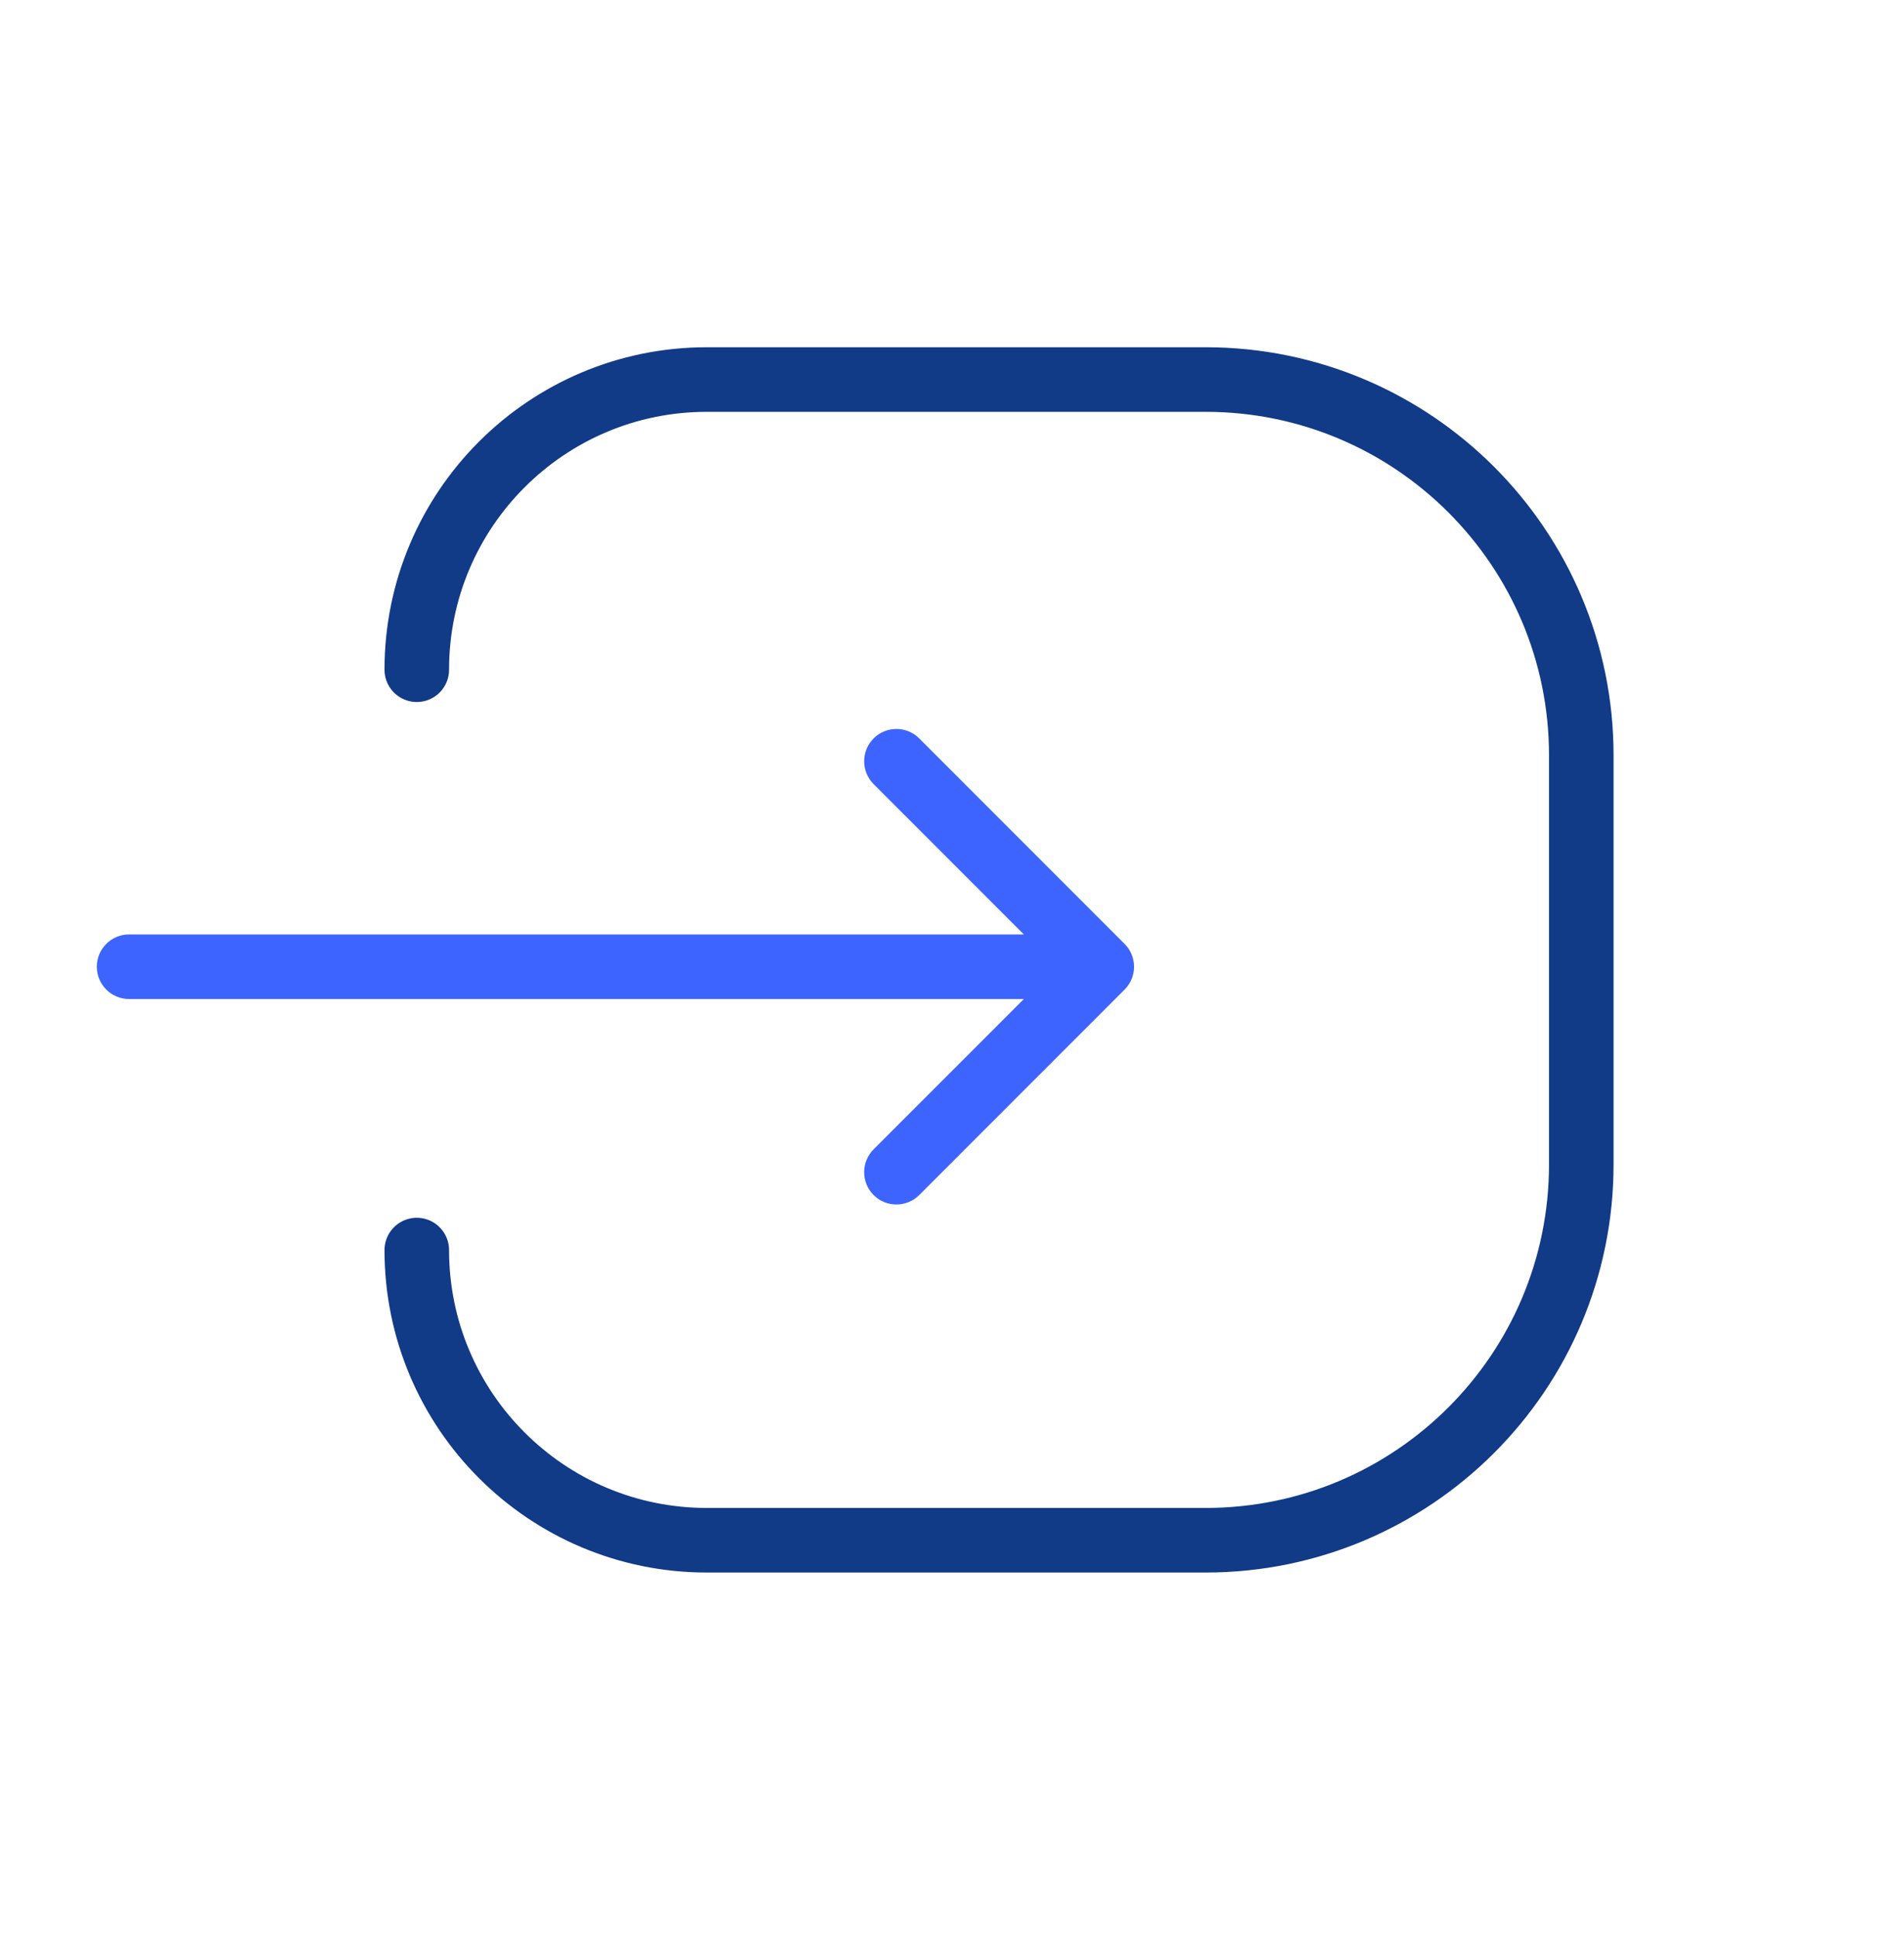
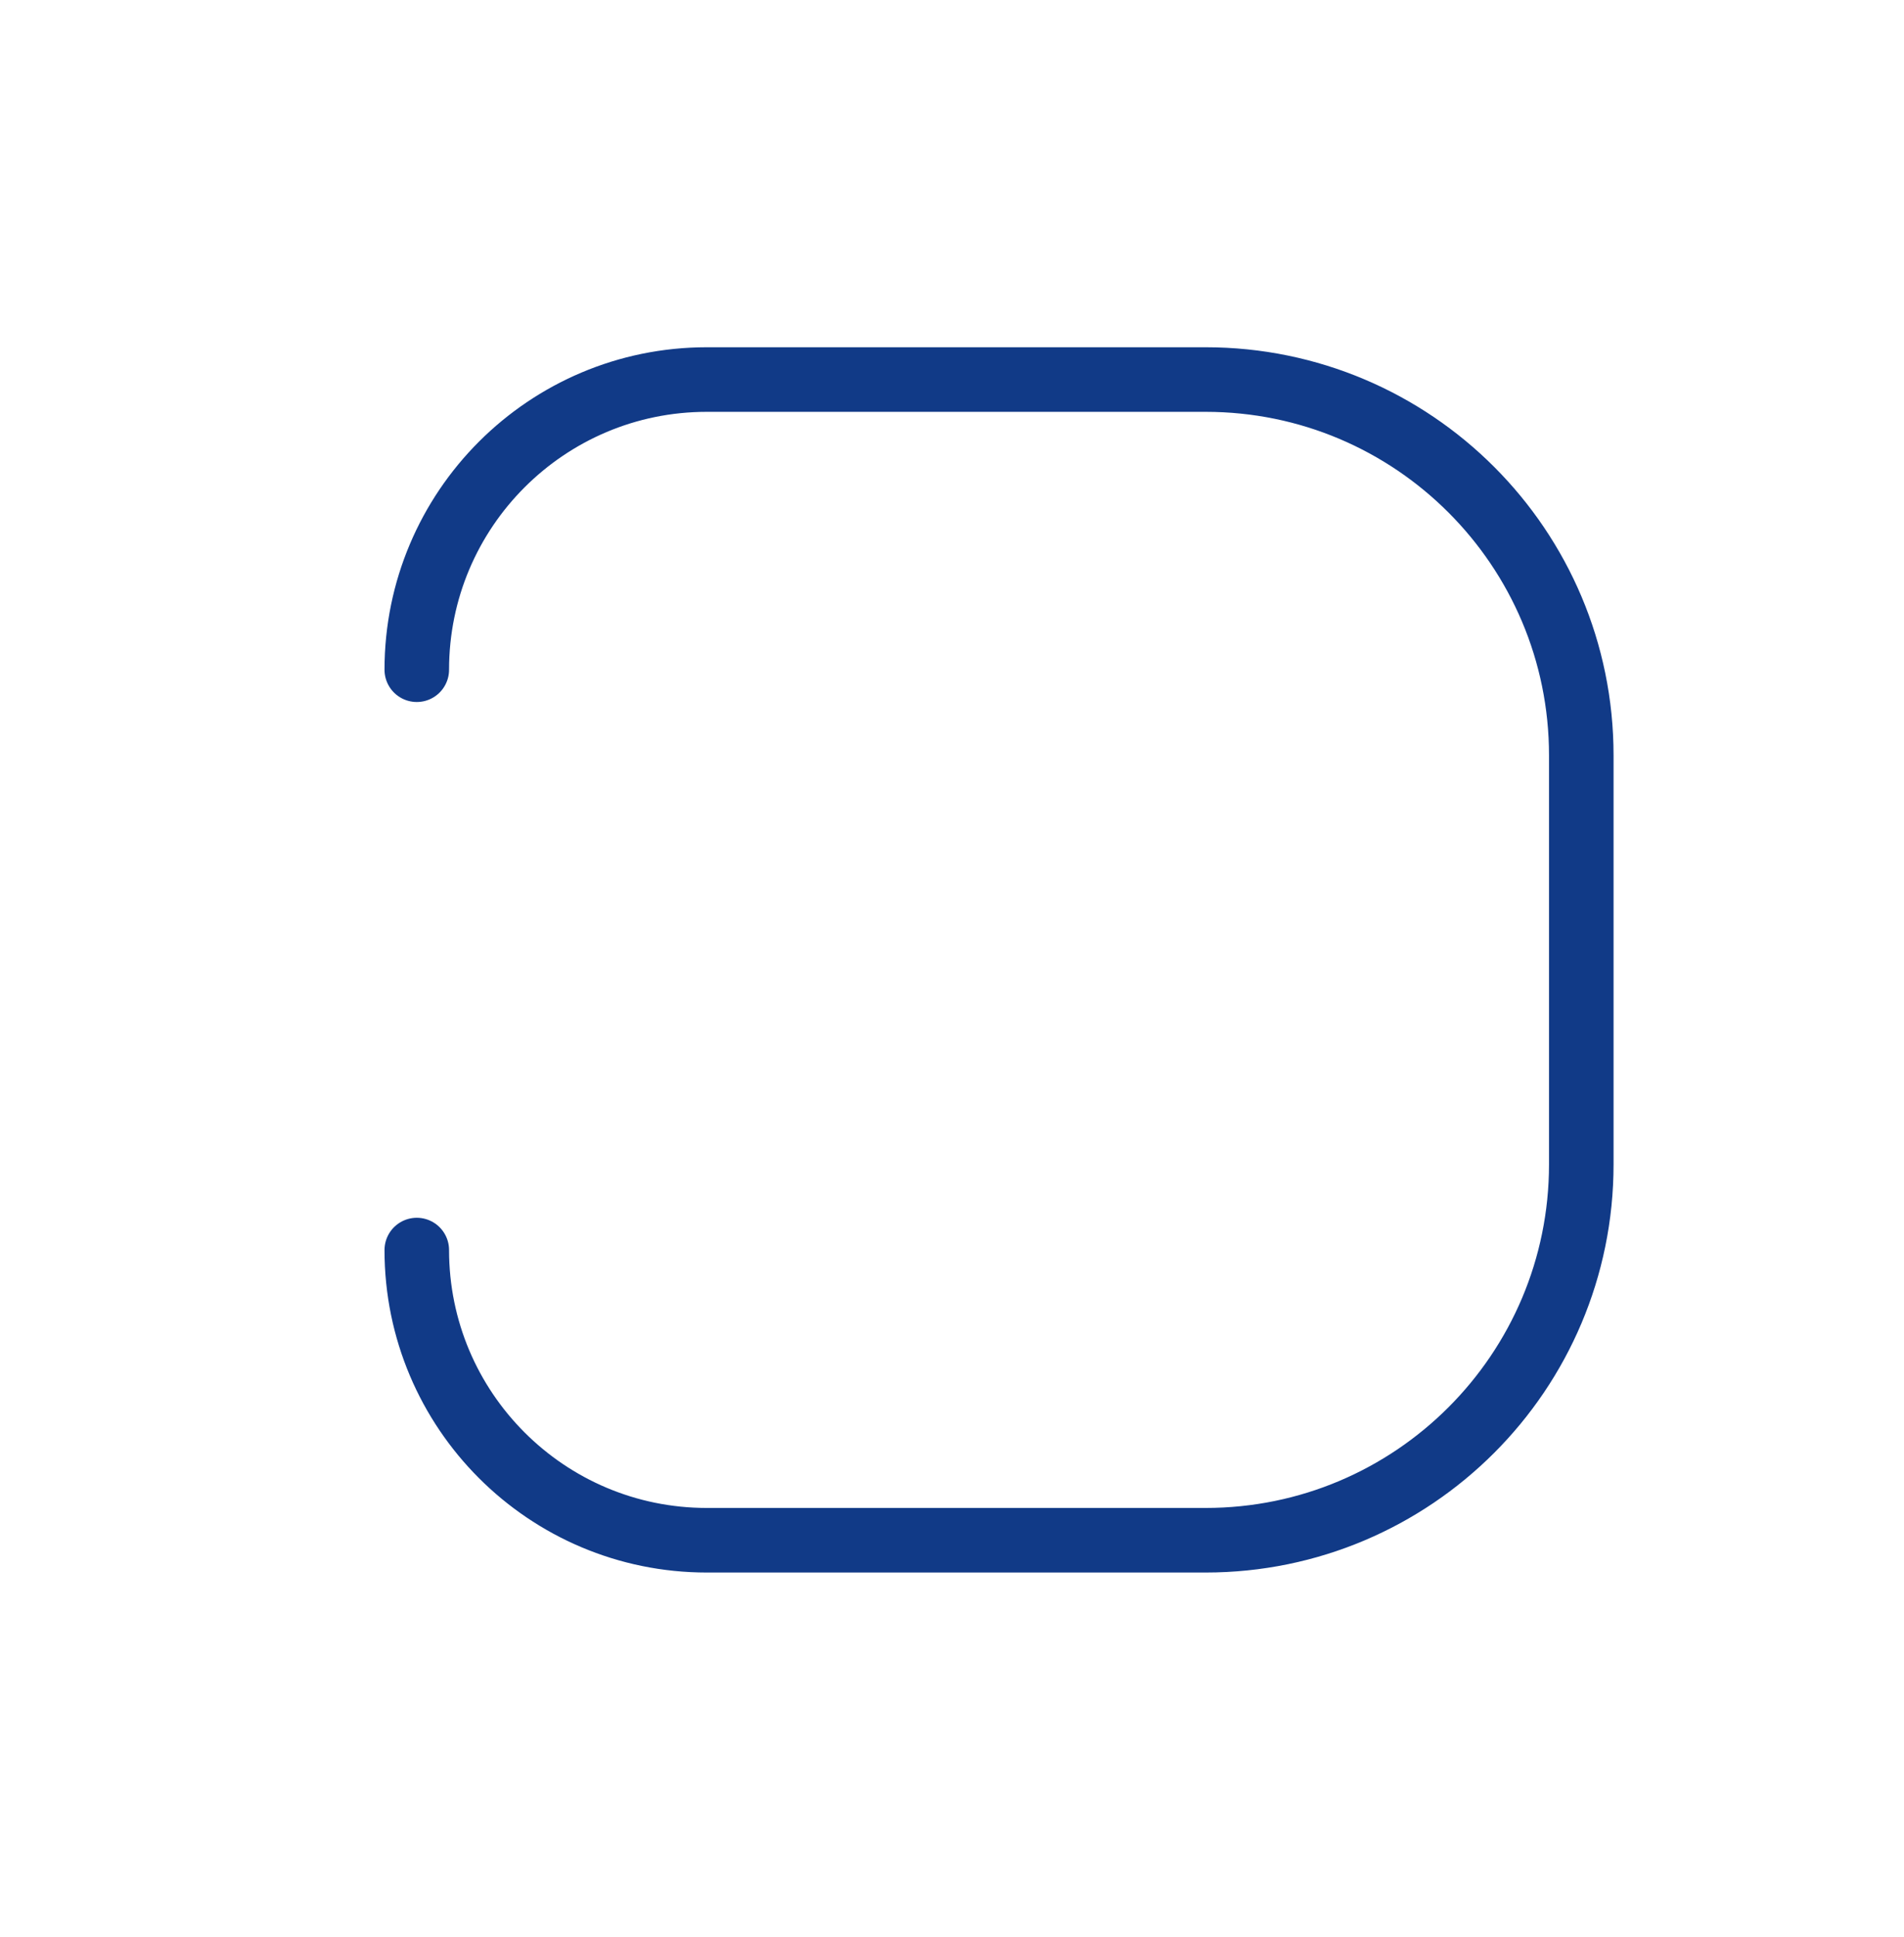
<svg xmlns="http://www.w3.org/2000/svg" width="59" height="60" viewBox="0 0 59 60" fill="none">
  <path d="M12.915 38.716V38.716C12.915 43.68 16.939 47.703 21.902 47.703H37.359C43.788 47.703 49 42.492 49 36.062V23.396C49 16.967 43.788 11.755 37.359 11.755H21.902C16.939 11.755 12.915 15.779 12.915 20.742V20.742" stroke="#113A87" stroke-width="2" stroke-linecap="round" />
-   <path d="M4 28.941C3.448 28.941 3 29.388 3 29.941C3 30.493 3.448 30.941 4 30.941V28.941ZM34.849 30.648C35.239 30.257 35.239 29.624 34.849 29.234L28.485 22.87C28.094 22.479 27.461 22.479 27.07 22.87C26.68 23.26 26.68 23.893 27.07 24.284L32.727 29.941L27.07 35.597C26.68 35.988 26.68 36.621 27.07 37.012C27.461 37.402 28.094 37.402 28.485 37.012L34.849 30.648ZM4 29.941V30.941H34.142V29.941V28.941H4V29.941Z" fill="#3E64FF" />
</svg>